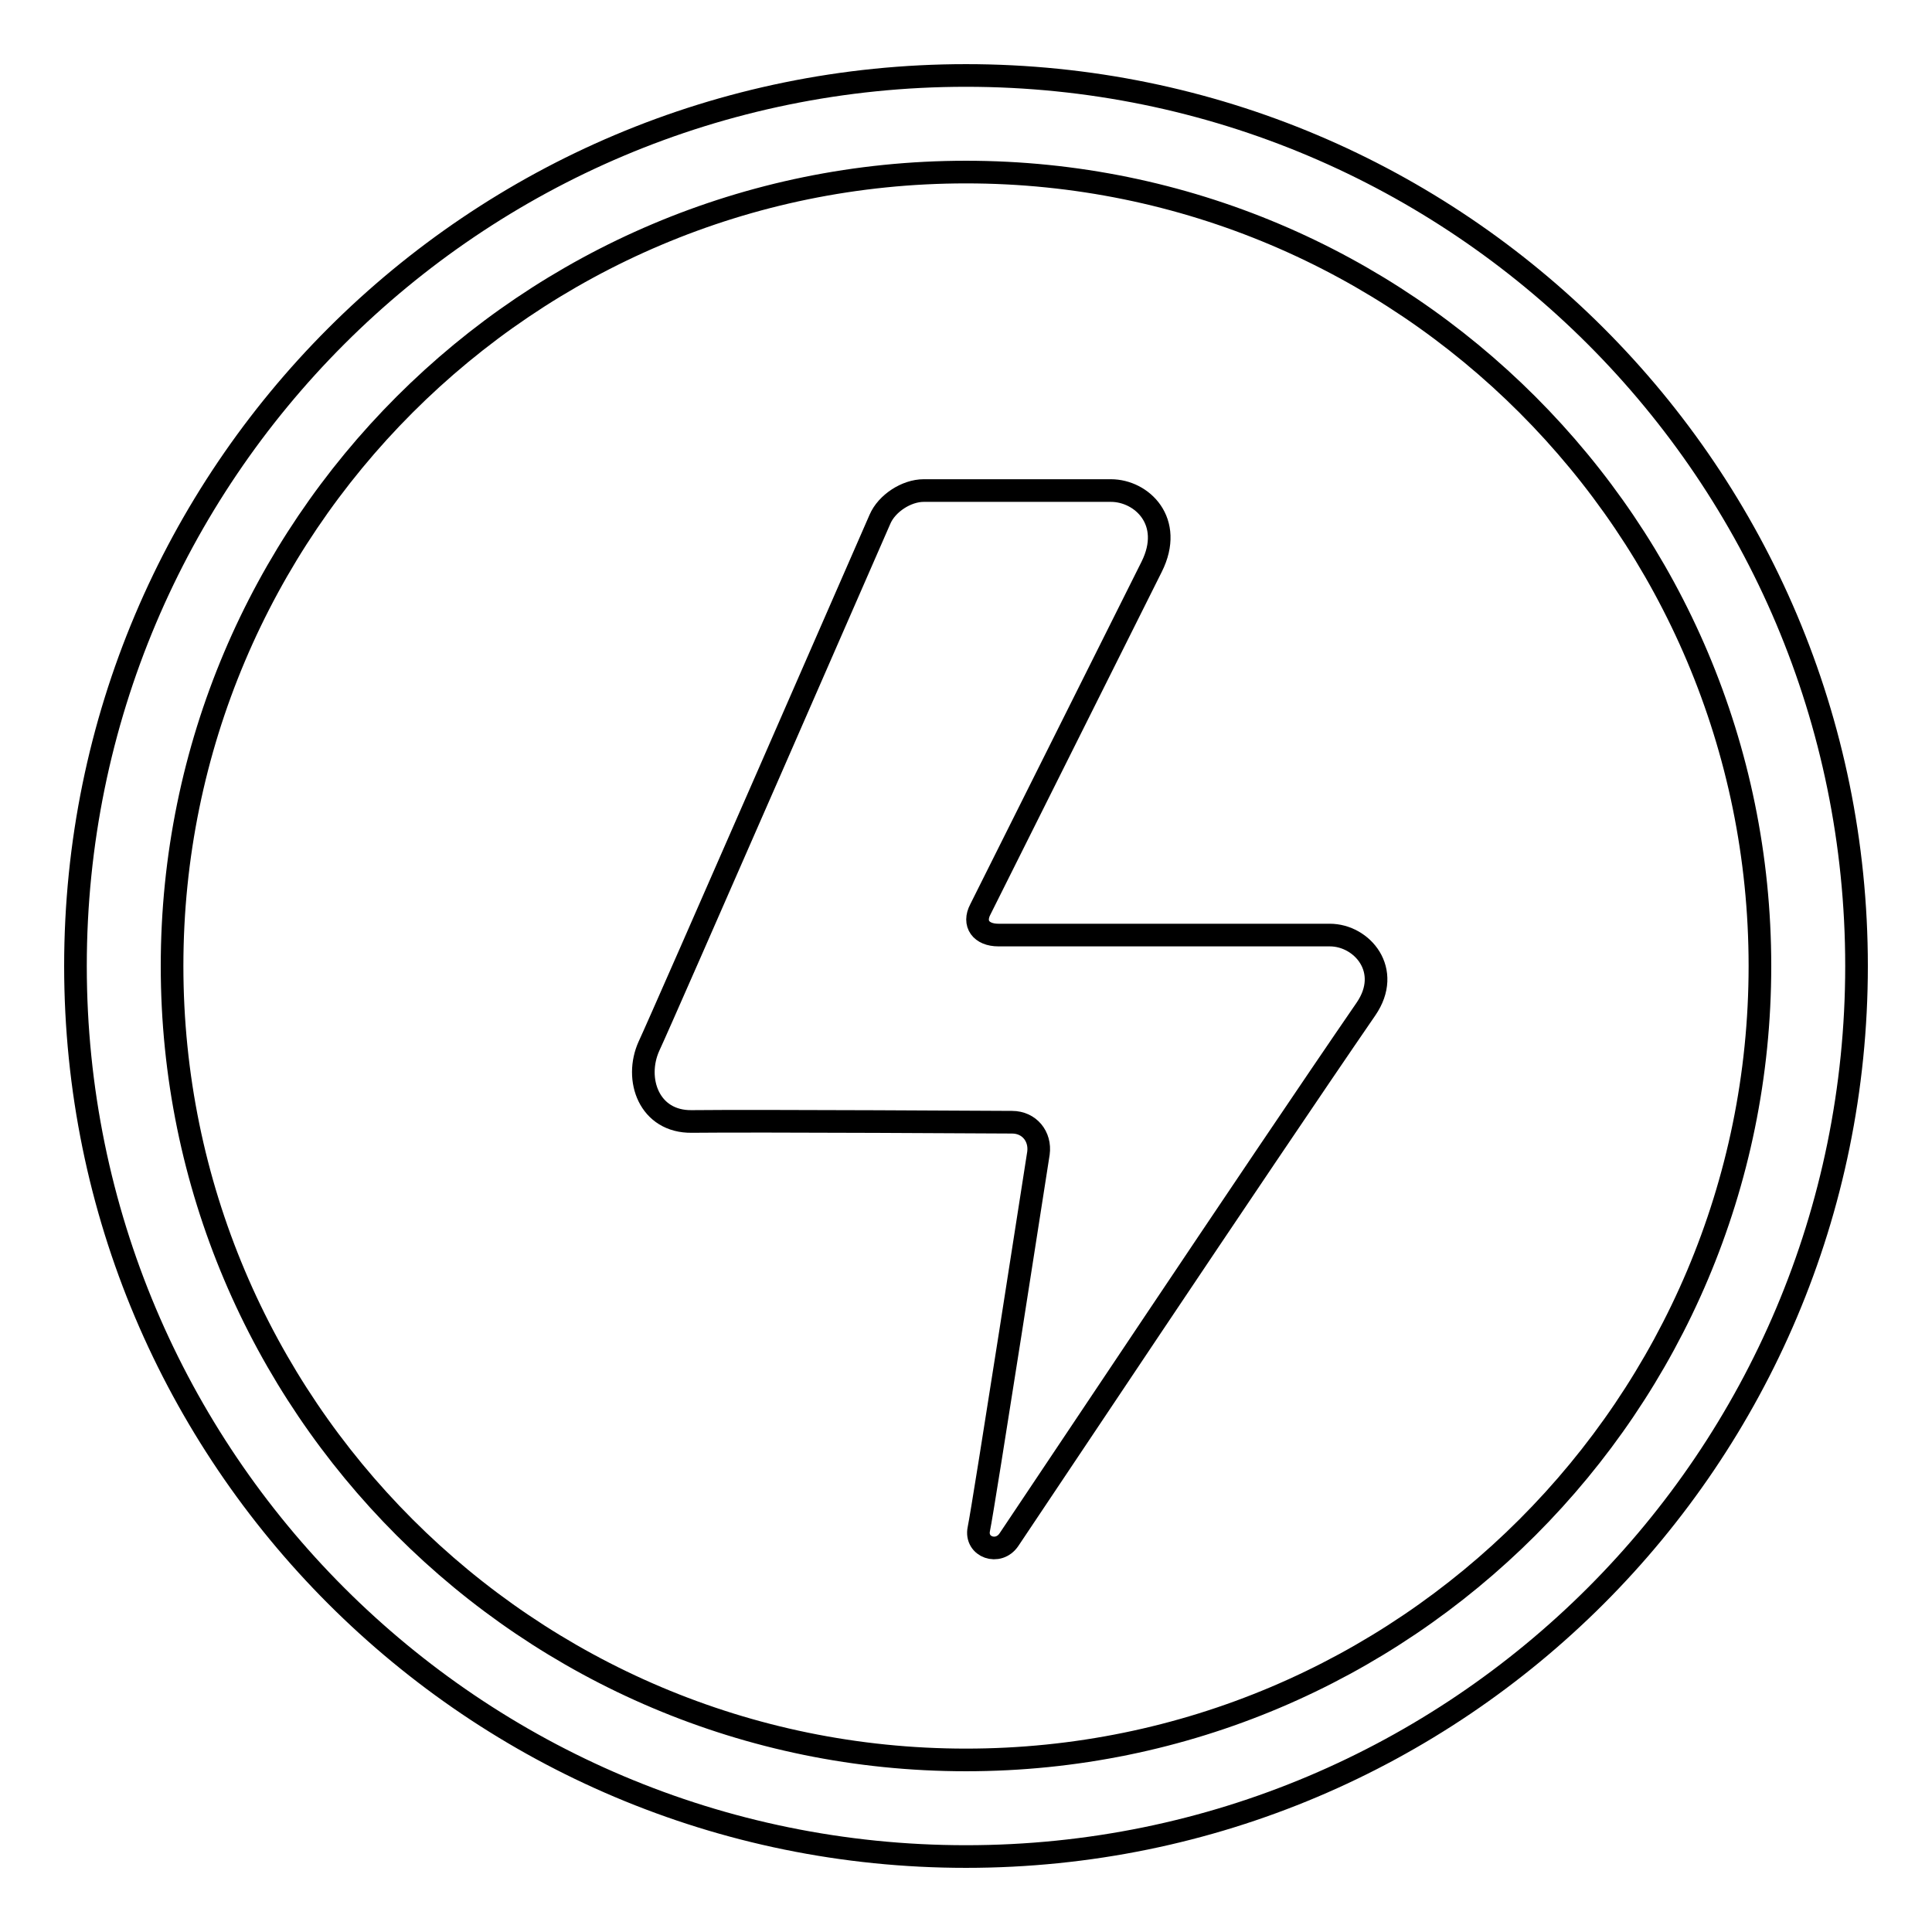
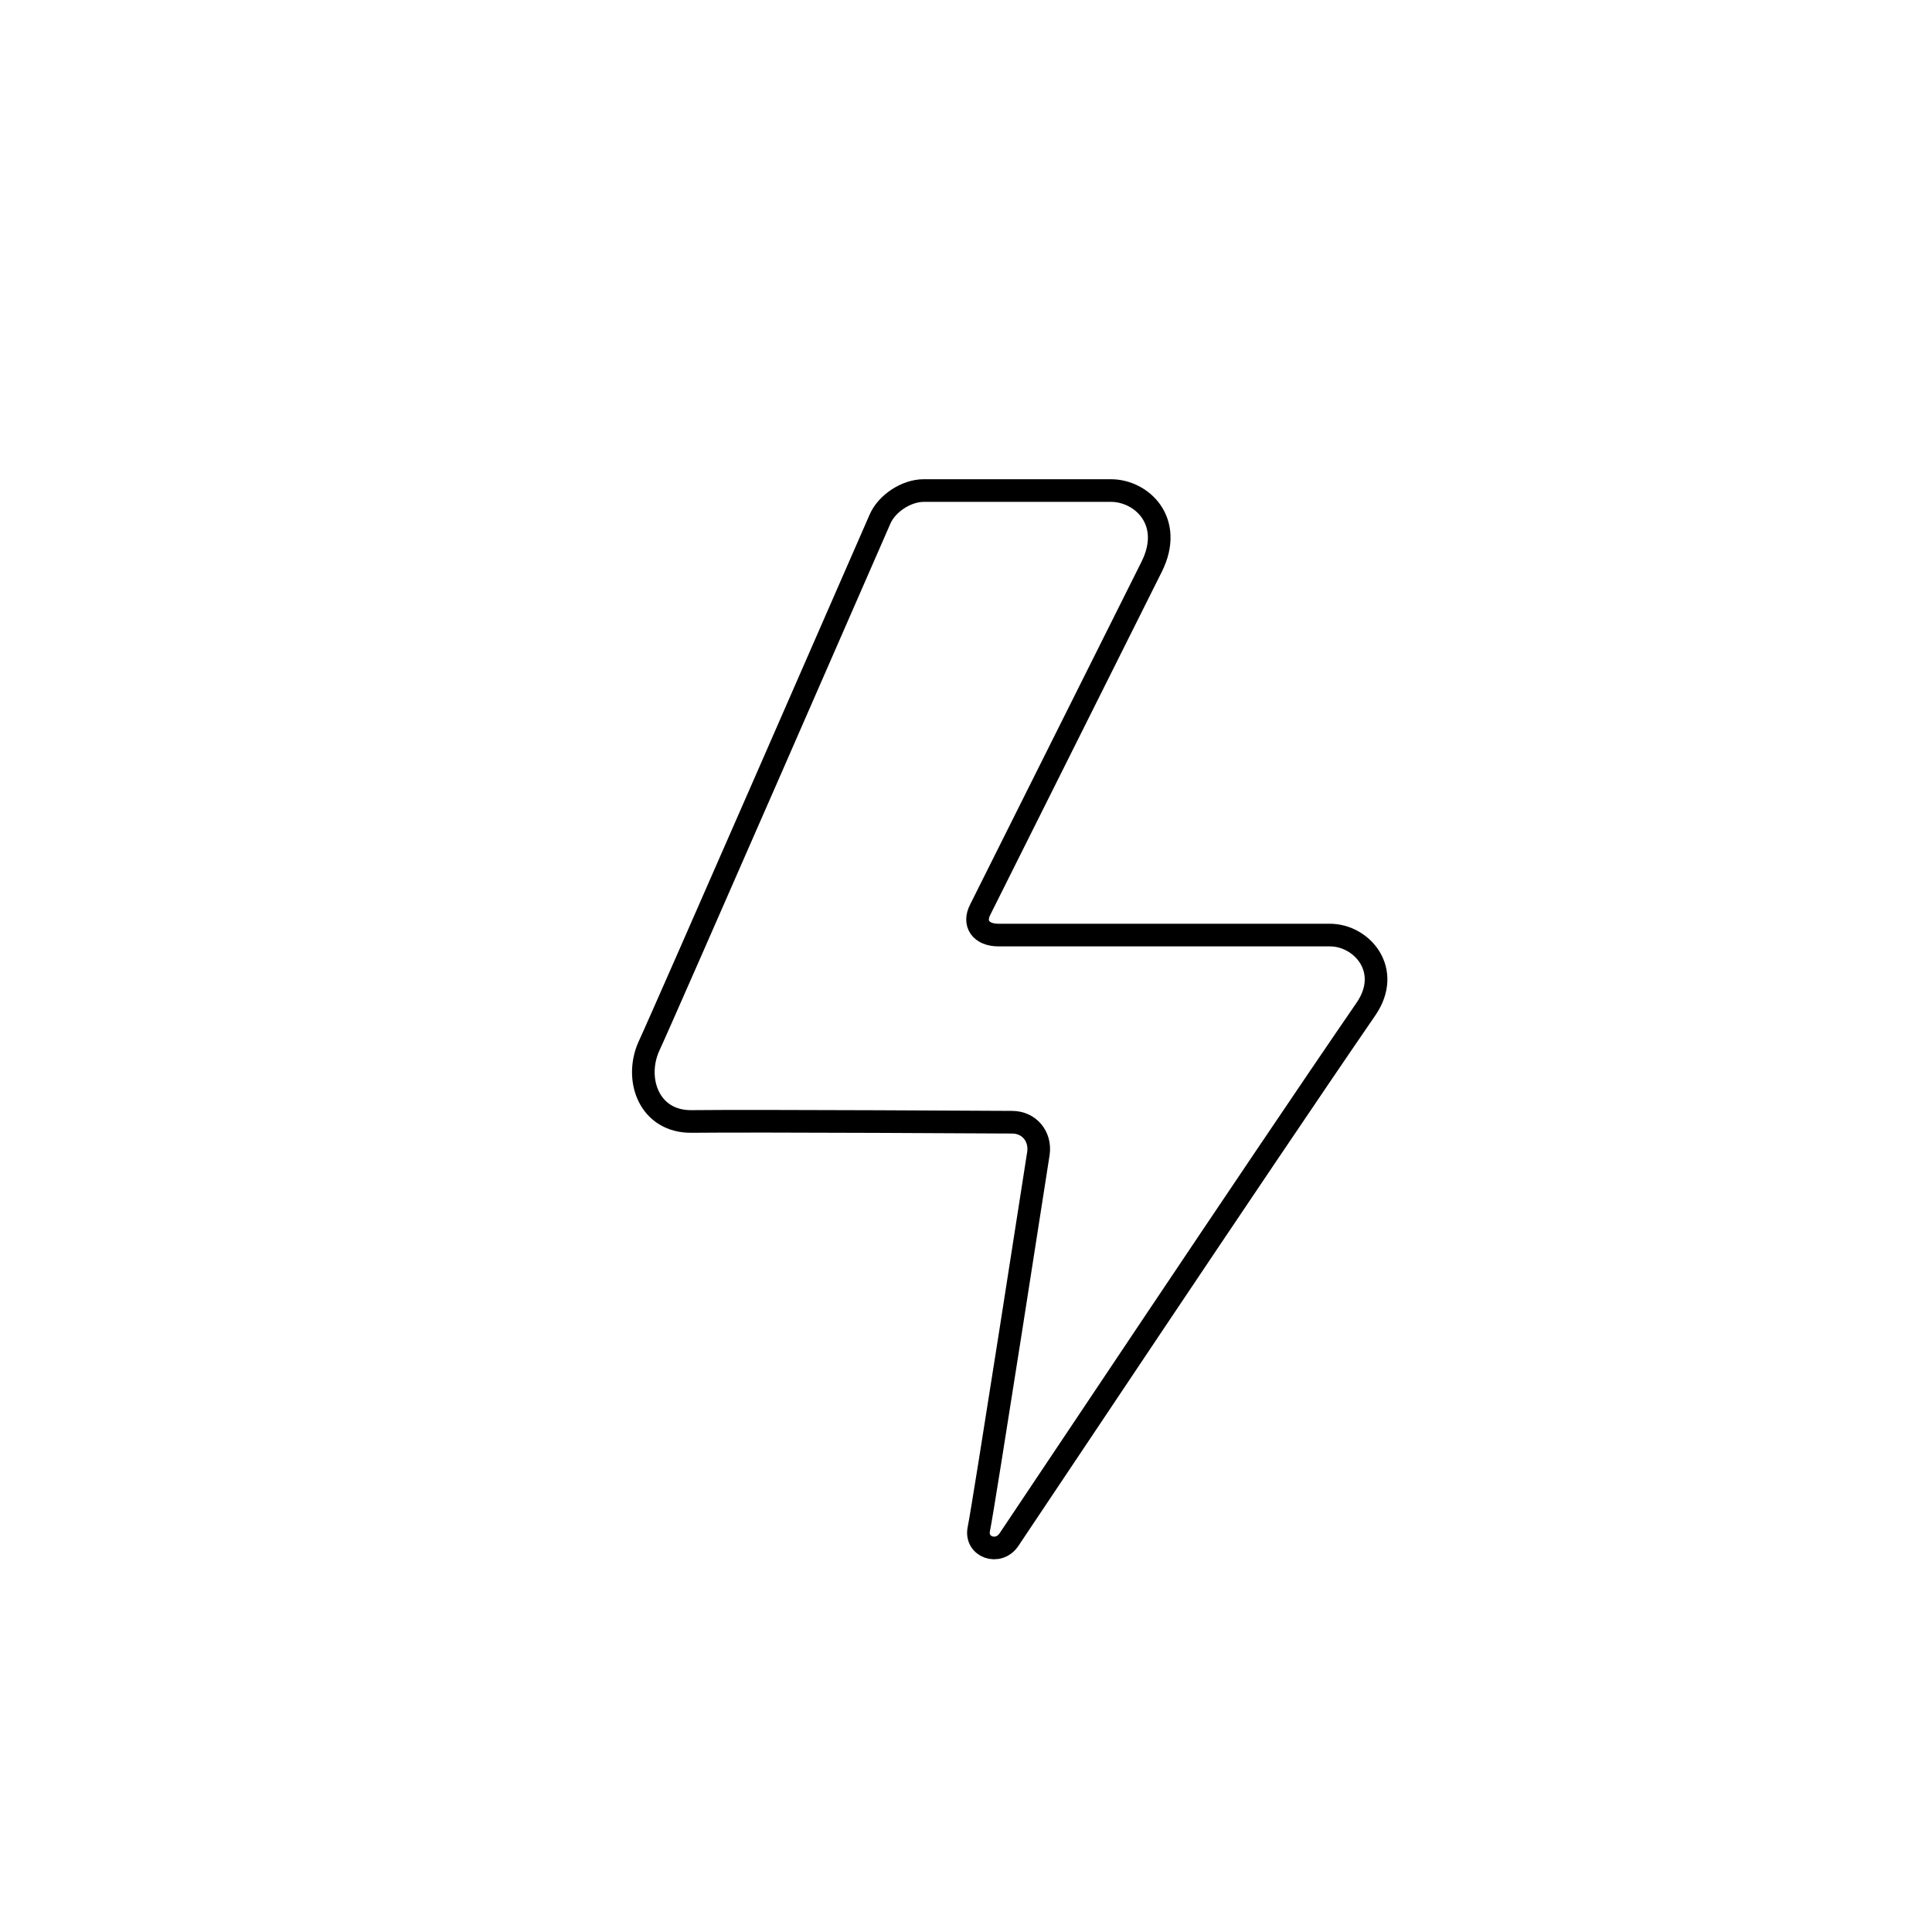
<svg xmlns="http://www.w3.org/2000/svg" version="1.1" x="0px" y="0px" viewBox="0 0 256 256" enable-background="new 0 0 256 256" xml:space="preserve">
  <g>
    <g>
      <path stroke-width="3" fill-opacity="0" stroke="#000000" d="M176.2,123.9h-38h-5.9c-2.3,0-3.4-1.5-2.4-3.4l2.5-5c6.3-12.6,17.7-35.4,20.2-40.4c3-6-1.3-10.1-5.4-10.1h-24.8c-2.3,0-4.9,1.7-5.8,3.8c0,0-28.9,66.2-30.6,69.8c-2,4.4,0,10.1,5.7,10c8.6-0.1,42.4,0.1,42.4,0.1c2.3,0,3.8,1.9,3.5,4.1c0,0-7.3,47-7.9,49.8c-0.5,2.4,2.6,3.5,4,1.4c1.5-2.2,33-49.5,47.3-70.3C184.5,128.6,180.5,123.9,176.2,123.9z" />
-       <path stroke-width="3" fill-opacity="0" stroke="#000000" d="M128,10C62.8,10,10,62.8,10,128c0,65.2,52.8,118,118,118c65.2,0,118-52.8,118-118C246,62.8,193.2,10,128,10z M128,233.2c-58.1,0-105.2-47.1-105.2-105.2S69.9,22.8,128,22.8S233.2,69.9,233.2,128C233.2,186.1,186.1,233.2,128,233.2z" />
    </g>
  </g>
</svg>